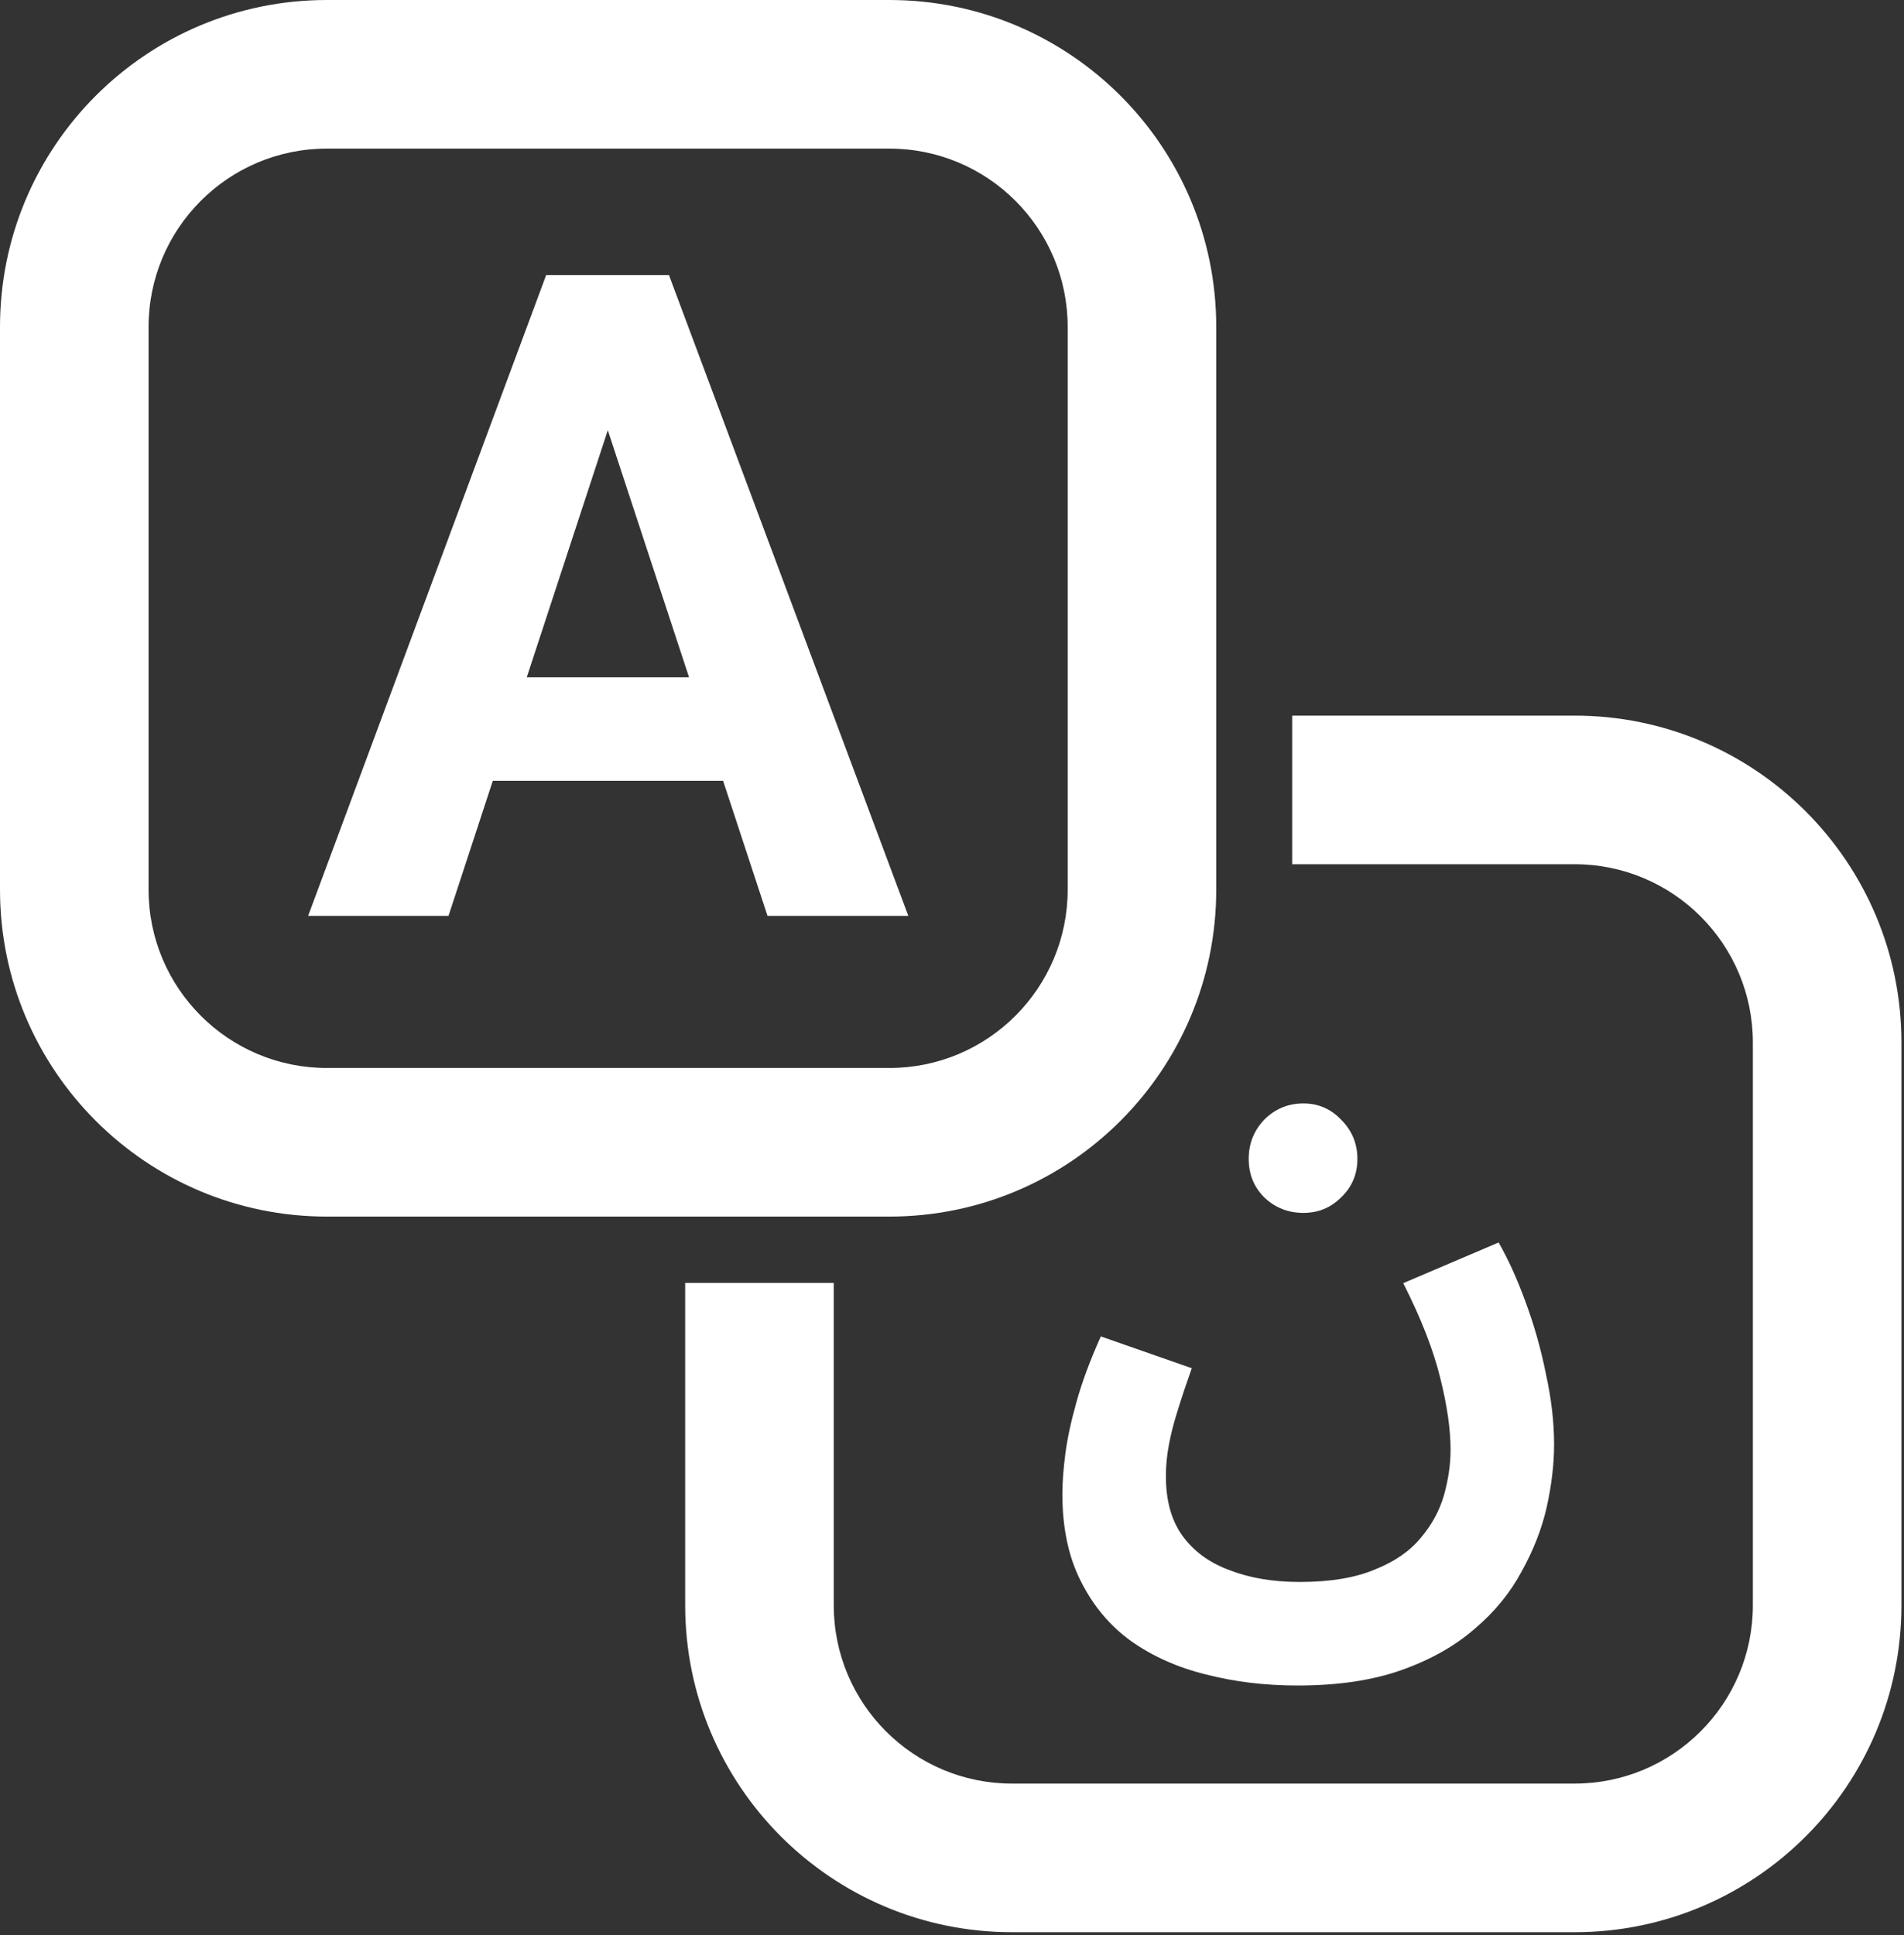
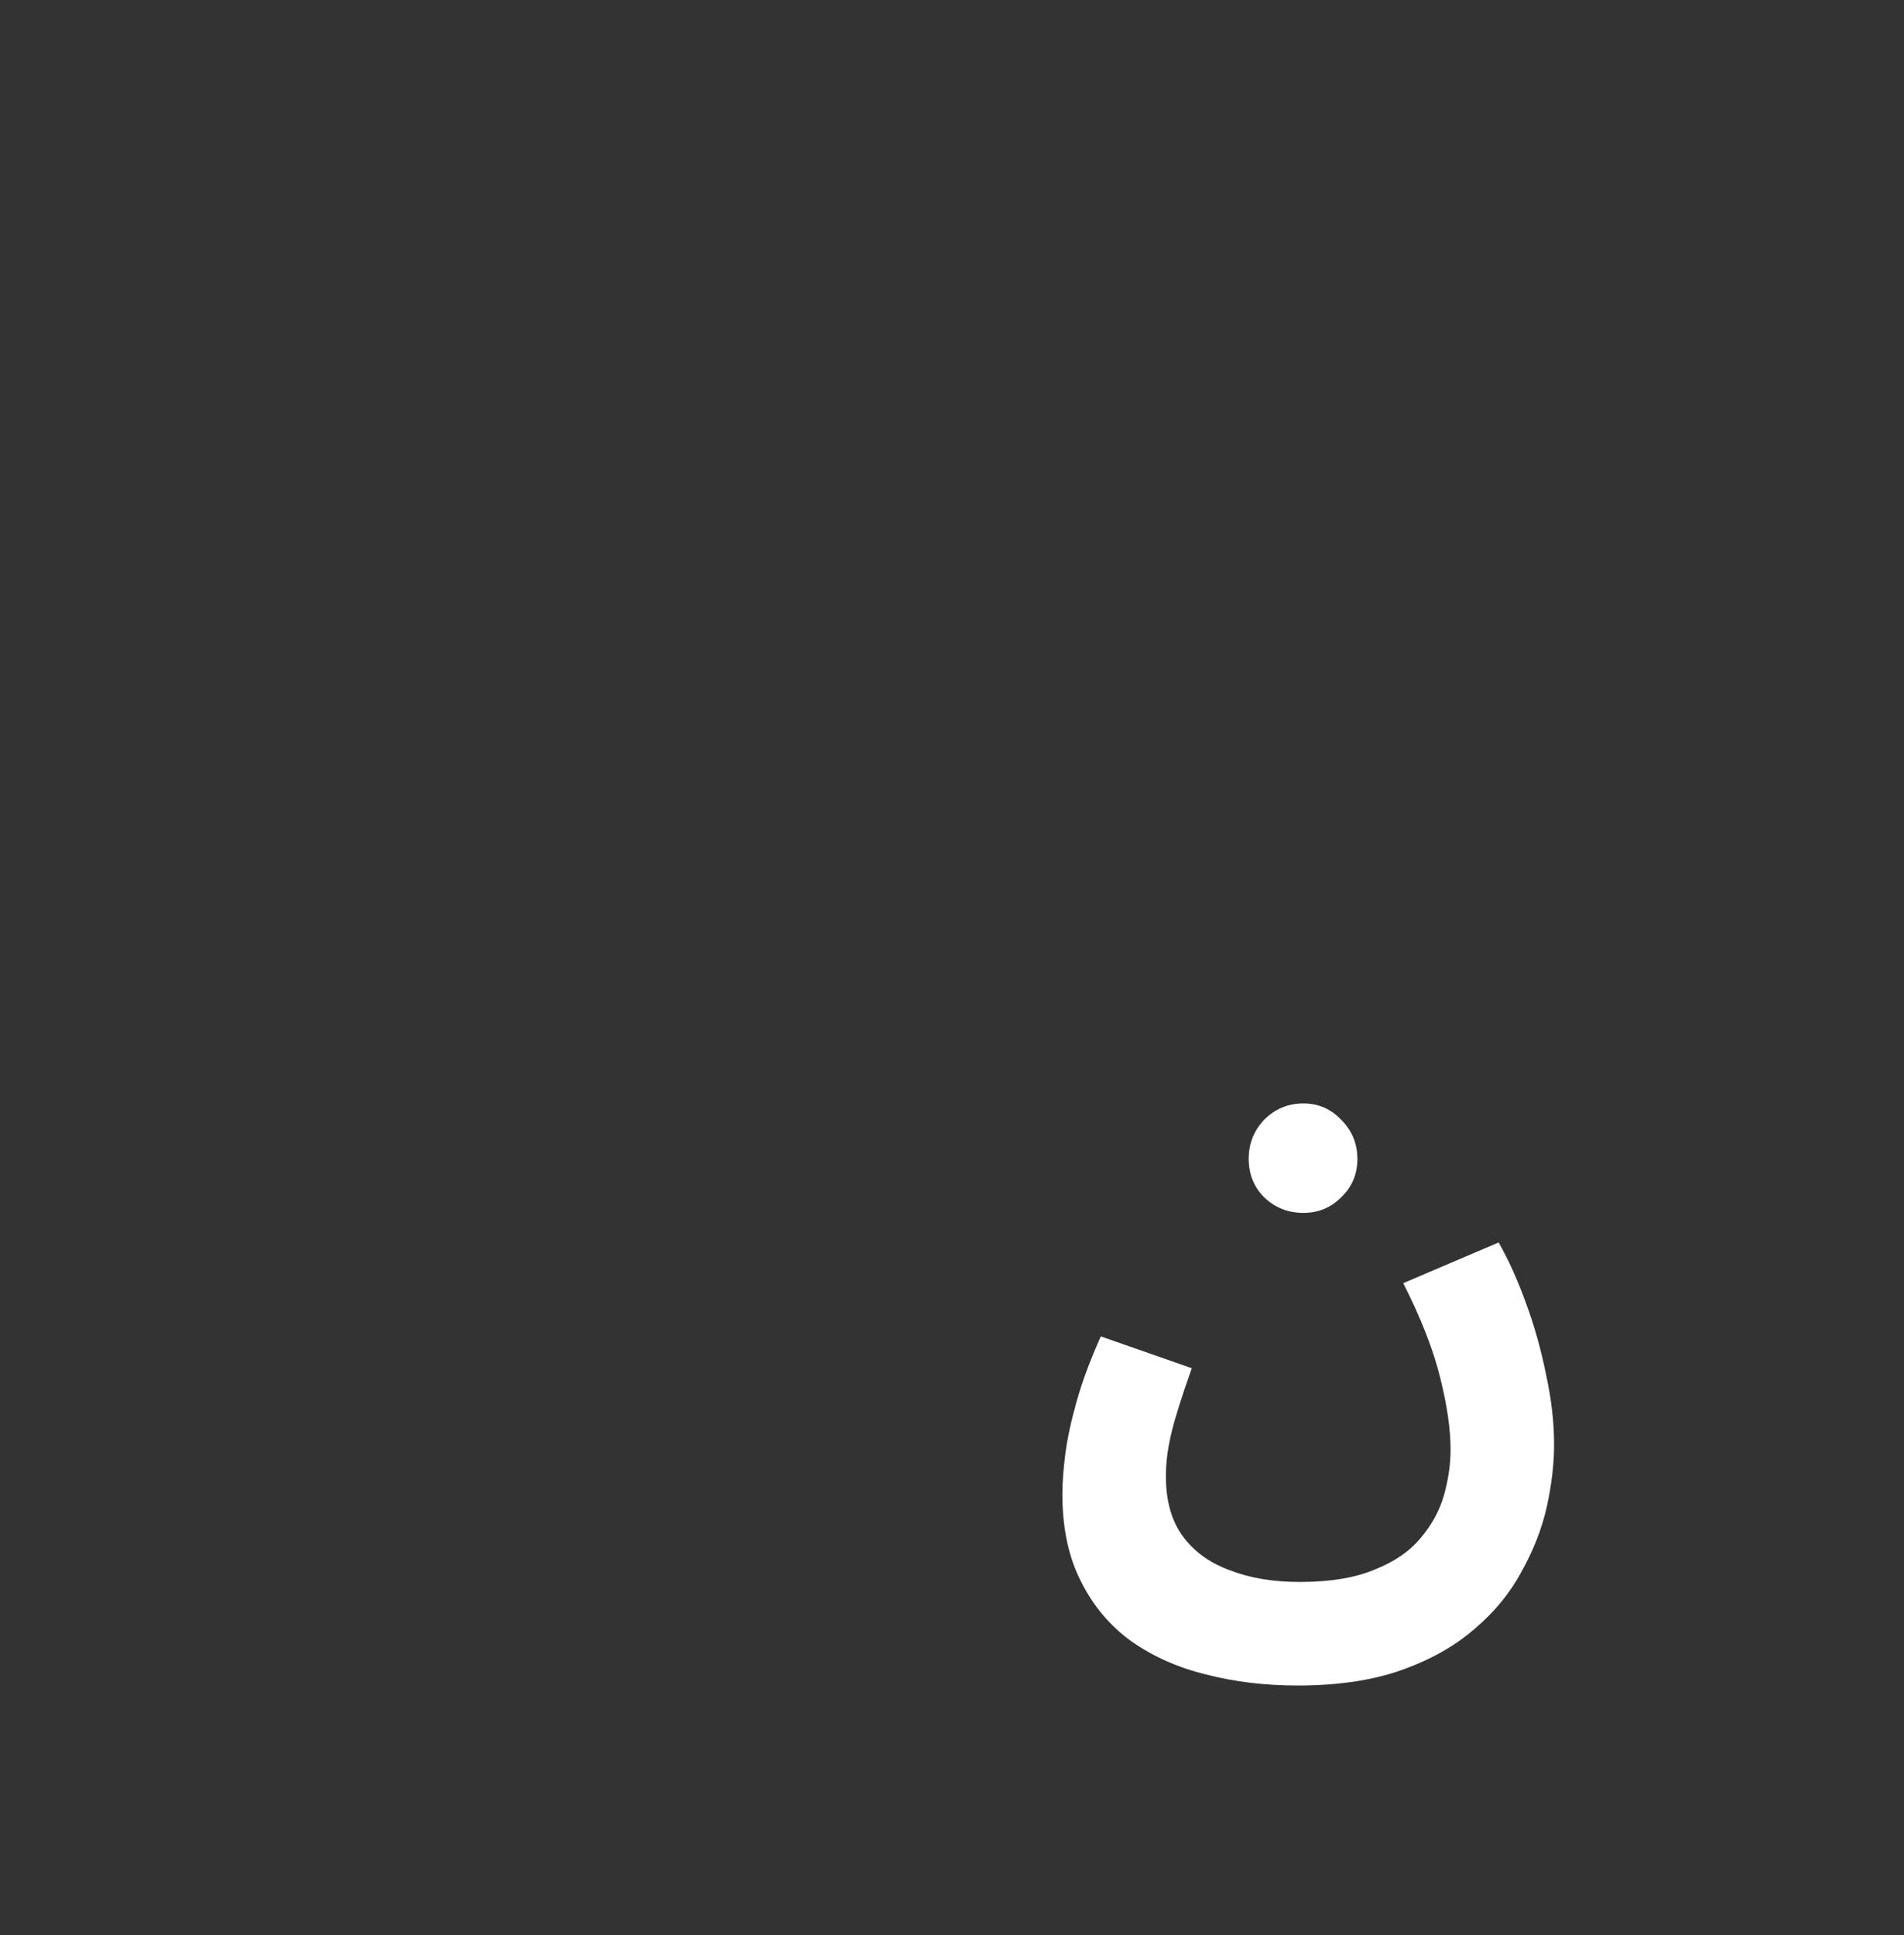
<svg xmlns="http://www.w3.org/2000/svg" width="309" height="314" viewBox="0 0 309 314" fill="none">
  <rect x="0" y="0" width="309" height="314" fill="#333333" stroke="none" />
  <path d="M172.412 242.386C172.412 240.546 172.572 238.386 172.892 235.906C173.212 233.426 173.812 230.626 174.692 227.506C175.572 224.306 176.892 220.746 178.652 216.826L193.412 221.986C192.532 224.466 191.772 226.746 191.132 228.826C190.492 230.826 190.012 232.706 189.692 234.466C189.372 236.146 189.212 237.826 189.212 239.506C189.212 243.426 190.092 246.626 191.852 249.106C193.692 251.666 196.252 253.546 199.532 254.746C202.812 256.026 206.612 256.666 210.932 256.666C215.892 256.666 219.972 255.986 223.172 254.626C226.372 253.346 228.852 251.626 230.612 249.466C232.372 247.386 233.612 245.106 234.332 242.626C235.052 240.066 235.412 237.586 235.412 235.186C235.412 231.906 234.852 228.026 233.732 223.546C232.612 218.986 230.612 213.866 227.732 208.186L243.212 201.586C244.812 204.386 246.292 207.666 247.652 211.426C249.012 215.106 250.092 218.946 250.892 222.946C251.772 226.946 252.212 230.746 252.212 234.346C252.212 237.546 251.812 240.946 251.012 244.546C250.212 248.066 248.852 251.546 246.932 254.986C245.092 258.426 242.572 261.506 239.372 264.226C236.172 267.026 232.212 269.266 227.492 270.946C222.772 272.626 217.132 273.466 210.572 273.466C205.292 273.466 200.332 272.866 195.692 271.666C191.132 270.546 187.092 268.746 183.572 266.266C180.132 263.786 177.412 260.546 175.412 256.546C173.412 252.626 172.412 247.906 172.412 242.386ZM211.532 196.786C209.052 196.786 206.932 195.946 205.172 194.266C203.492 192.586 202.652 190.506 202.652 188.026C202.652 185.546 203.492 183.426 205.172 181.666C206.932 179.906 209.052 179.026 211.532 179.026C213.932 179.026 215.972 179.906 217.652 181.666C219.412 183.426 220.292 185.546 220.292 188.026C220.292 190.506 219.412 192.586 217.652 194.266C215.972 195.946 213.932 196.786 211.532 196.786Z" fill="white" />
-   <path fill-rule="evenodd" clip-rule="evenodd" d="M144.34 24.112H53.046C37.066 24.112 24.112 37.066 24.112 53.046V144.34C24.112 160.319 37.066 173.274 53.046 173.274H144.34C160.319 173.274 173.274 160.319 173.274 144.34V53.046C173.274 37.066 160.319 24.112 144.34 24.112ZM53.046 0C23.749 0 0 23.749 0 53.046V144.34C0 173.636 23.749 197.385 53.046 197.385H144.34C173.636 197.385 197.385 173.636 197.385 144.34V53.046C197.385 23.749 173.636 0 144.34 0H53.046Z" fill="white" />
-   <path d="M255.538 140.217H209.71V116.106H255.538C284.834 116.106 308.584 139.855 308.584 169.152V260.445C308.584 289.742 284.834 313.491 255.538 313.491H164.244C134.948 313.491 111.198 289.742 111.198 260.445V208.144H135.31V260.445C135.31 276.425 148.264 289.379 164.244 289.379H255.538C271.518 289.379 284.472 276.425 284.472 260.445V169.152C284.472 153.172 271.518 140.217 255.538 140.217Z" fill="white" />
-   <path d="M101.066 62.406L72.785 148.604H50.004L88.64 44.623H103.137L101.066 62.406ZM124.561 148.604L96.21 62.406L93.924 44.623H108.564L147.414 148.604H124.561ZM123.276 109.897V126.679H68.358V109.897H123.276Z" fill="white" />
</svg>